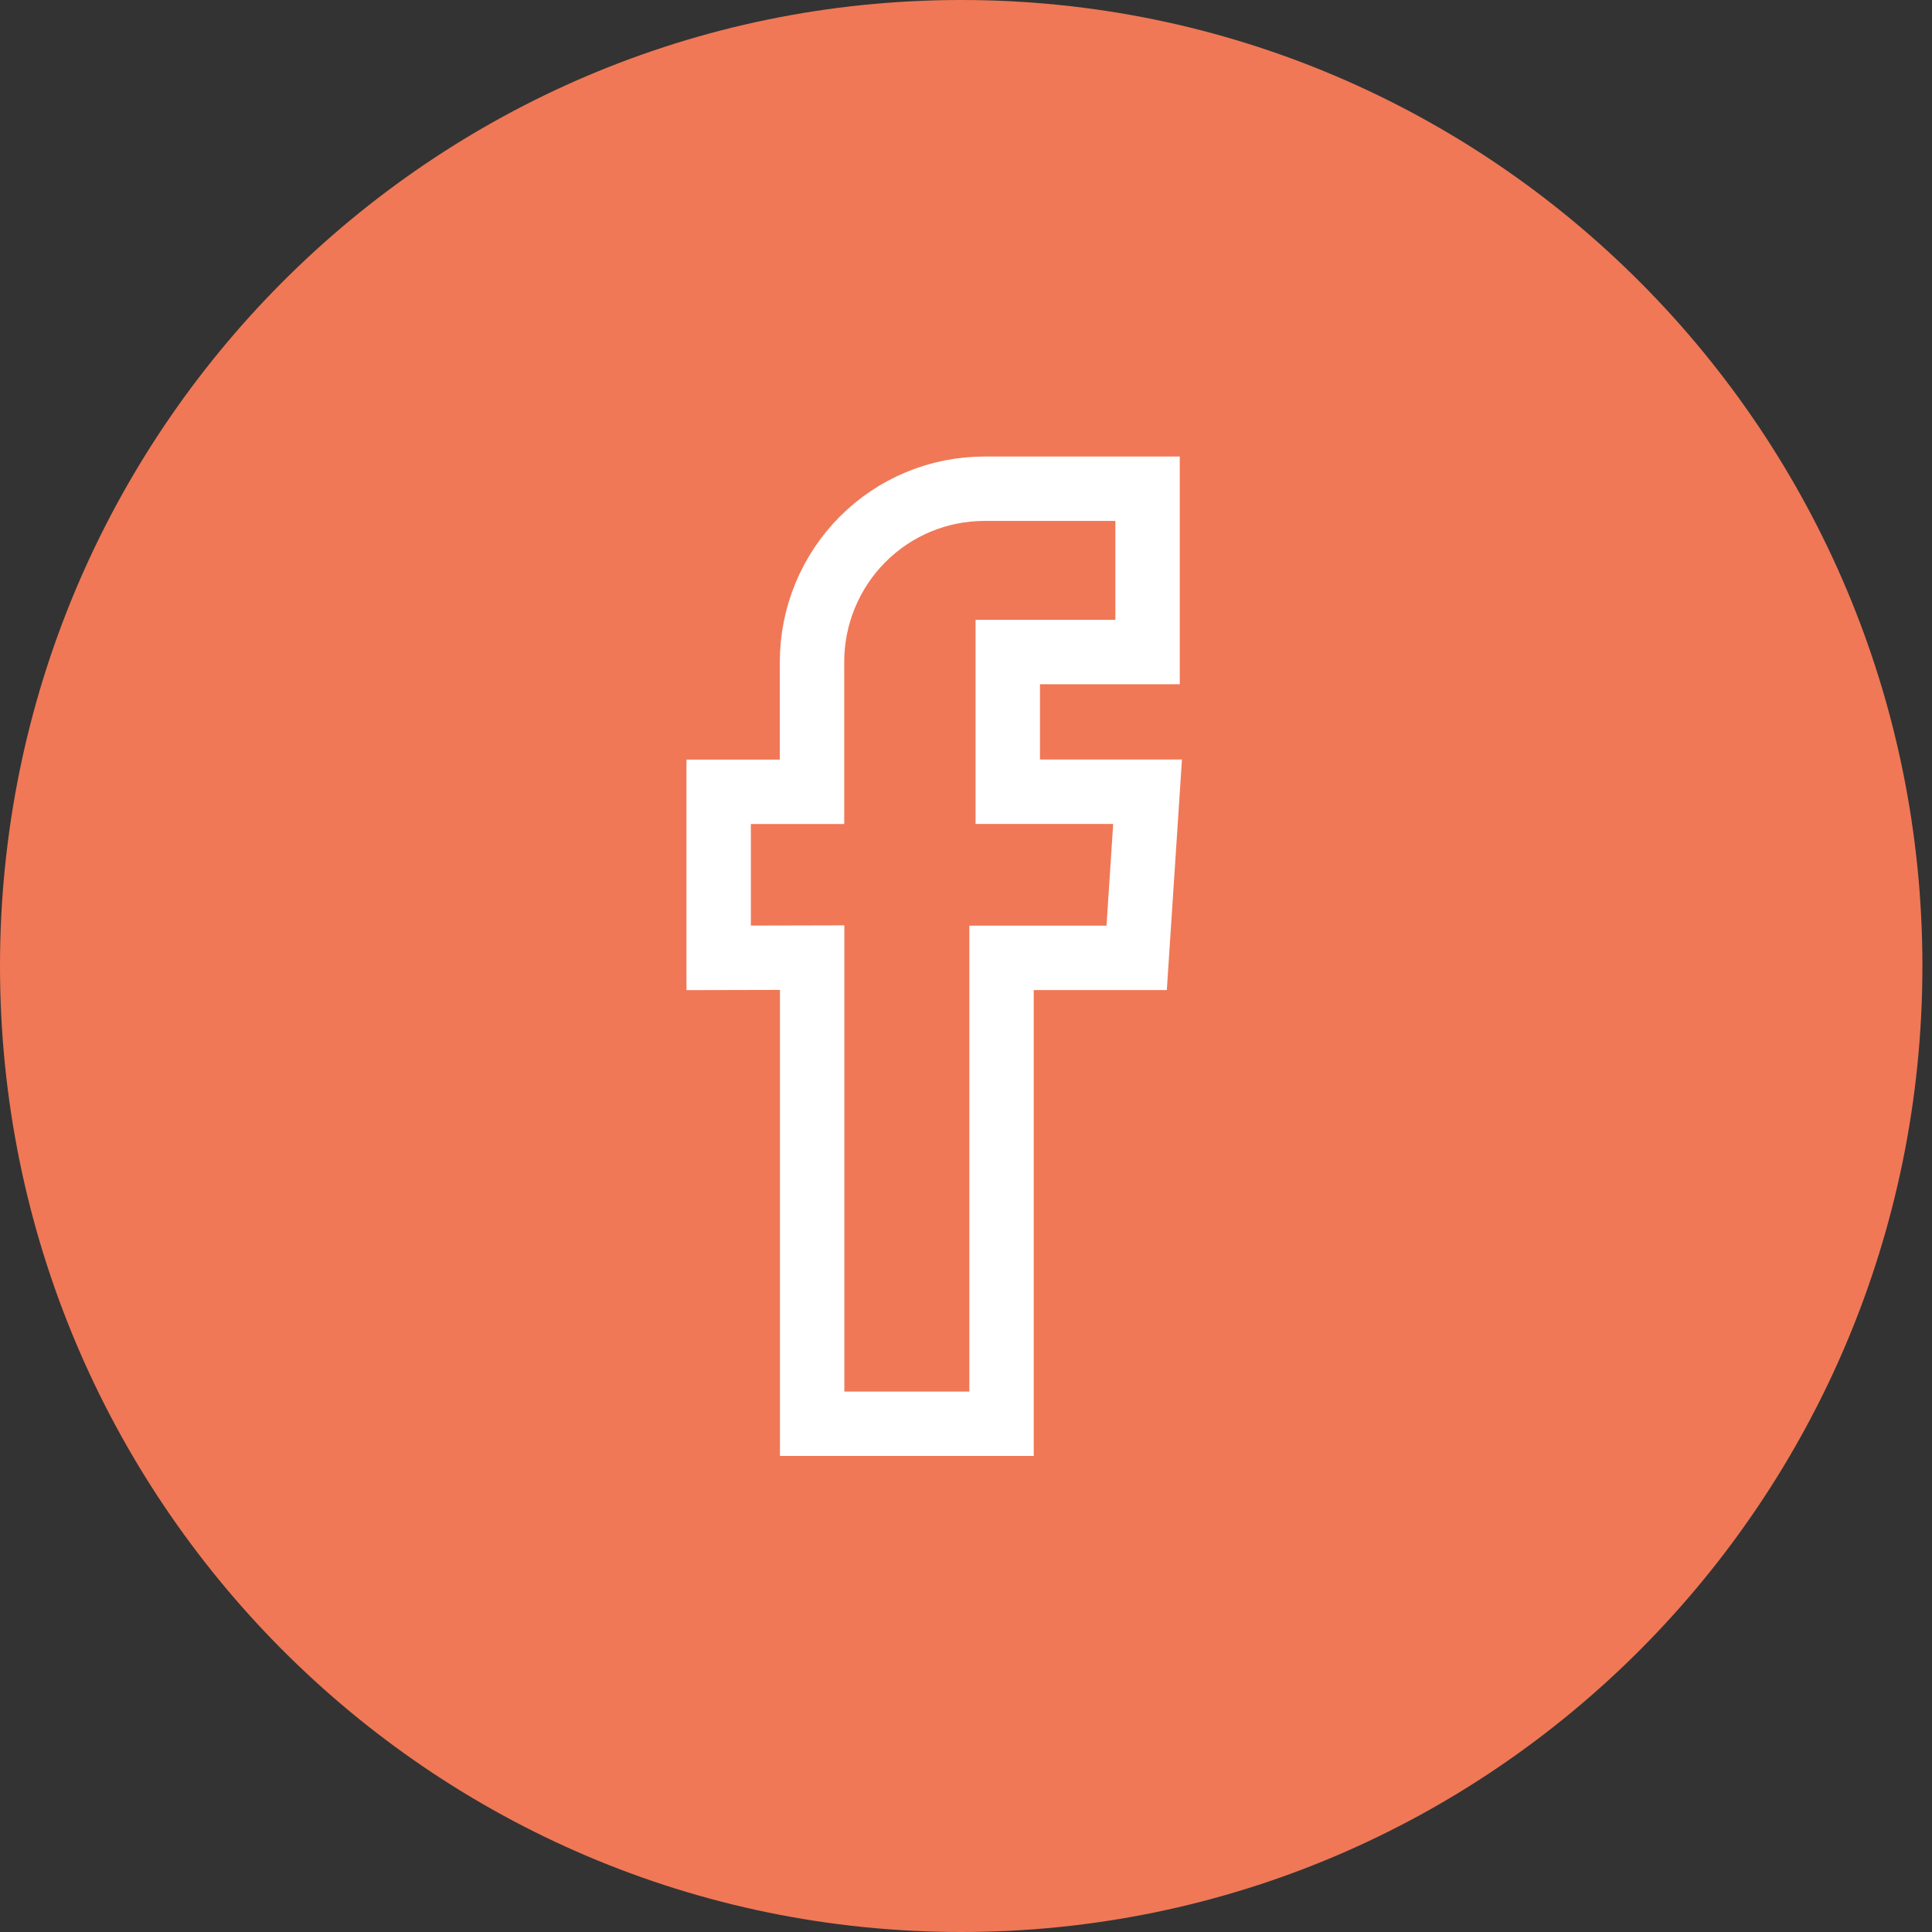
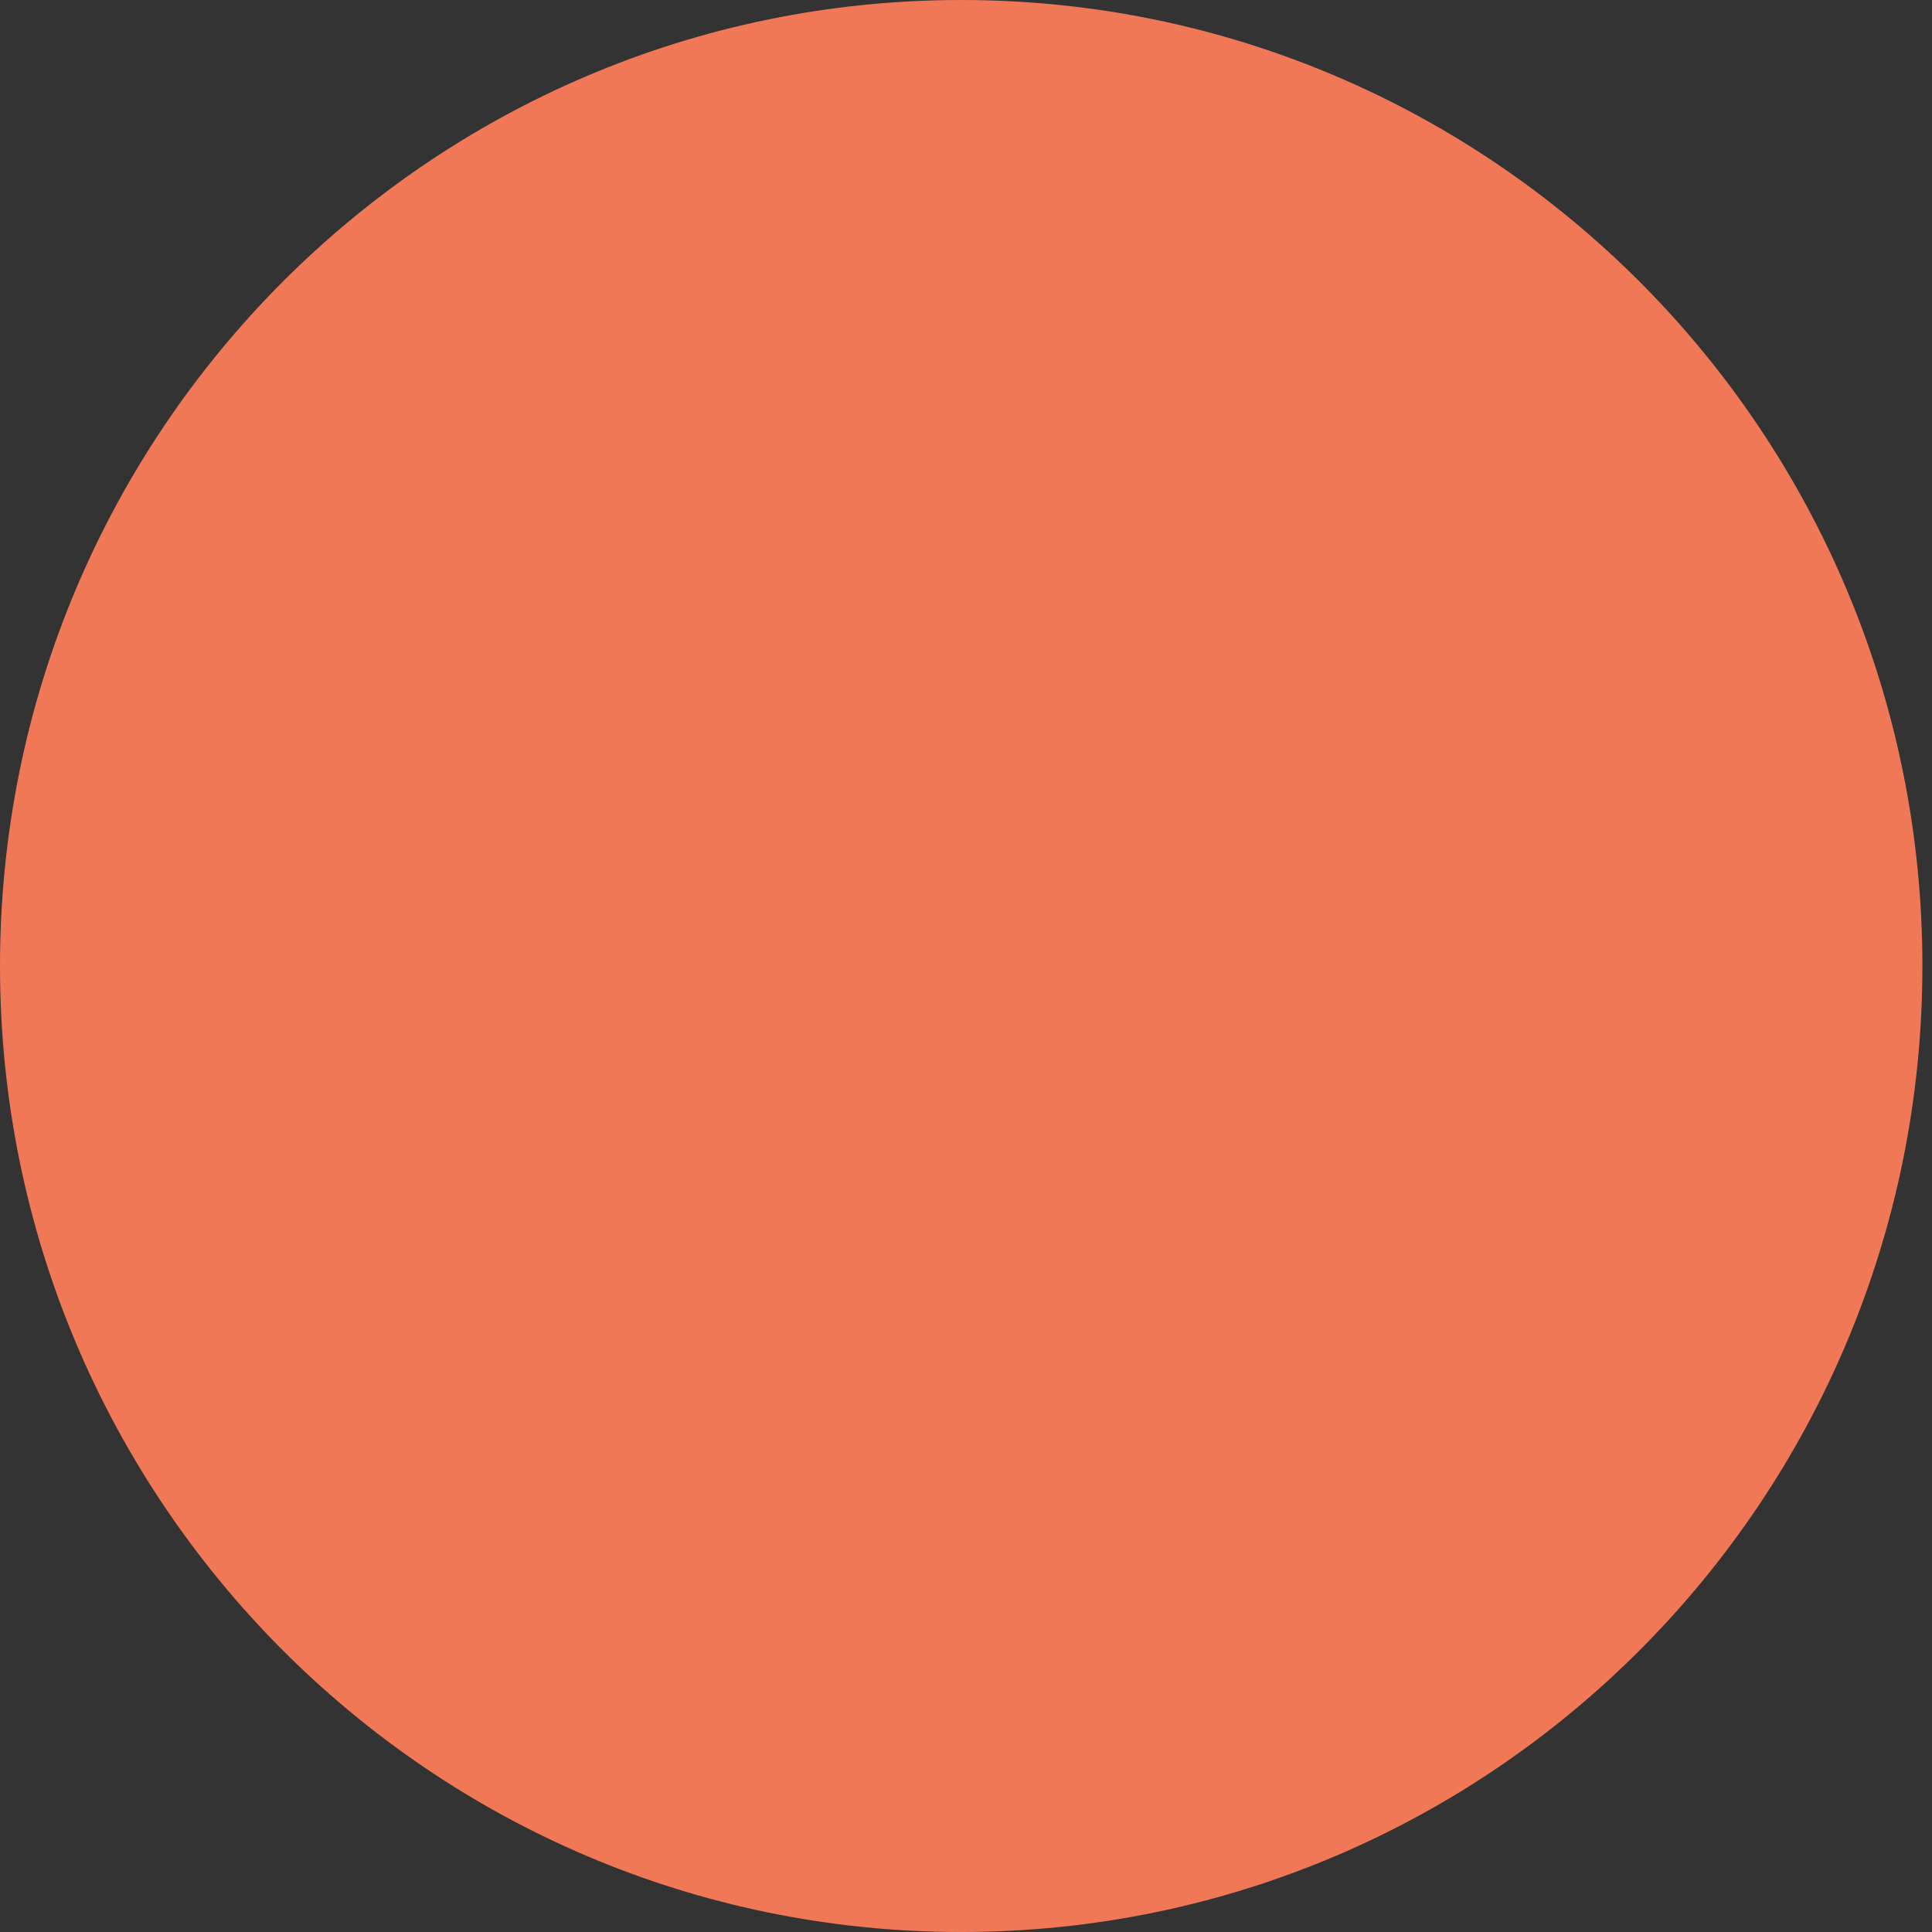
<svg xmlns="http://www.w3.org/2000/svg" width="60" height="60" viewBox="0 0 60 60" fill="none">
  <rect x="0" y="0" width="60" height="60" fill="#333333" stroke="none" />
  <path d="M29.851 60C46.337 60 59.702 46.569 59.702 30C59.702 13.431 46.337 0 29.851 0C13.365 0 0 13.431 0 30C0 46.569 13.365 60 29.851 60Z" fill="#F07856" />
-   <path d="M25.222 29.74V44.216H31.104V29.747H35.3L35.639 24.588H31.297V20.249H35.639V15.178H30.57C29.15 15.178 27.789 15.744 26.785 16.753C25.782 17.762 25.218 19.13 25.218 20.556V24.59H22.319V29.747L25.222 29.74Z" stroke="white" stroke-width="2" stroke-miterlimit="10" />
</svg>